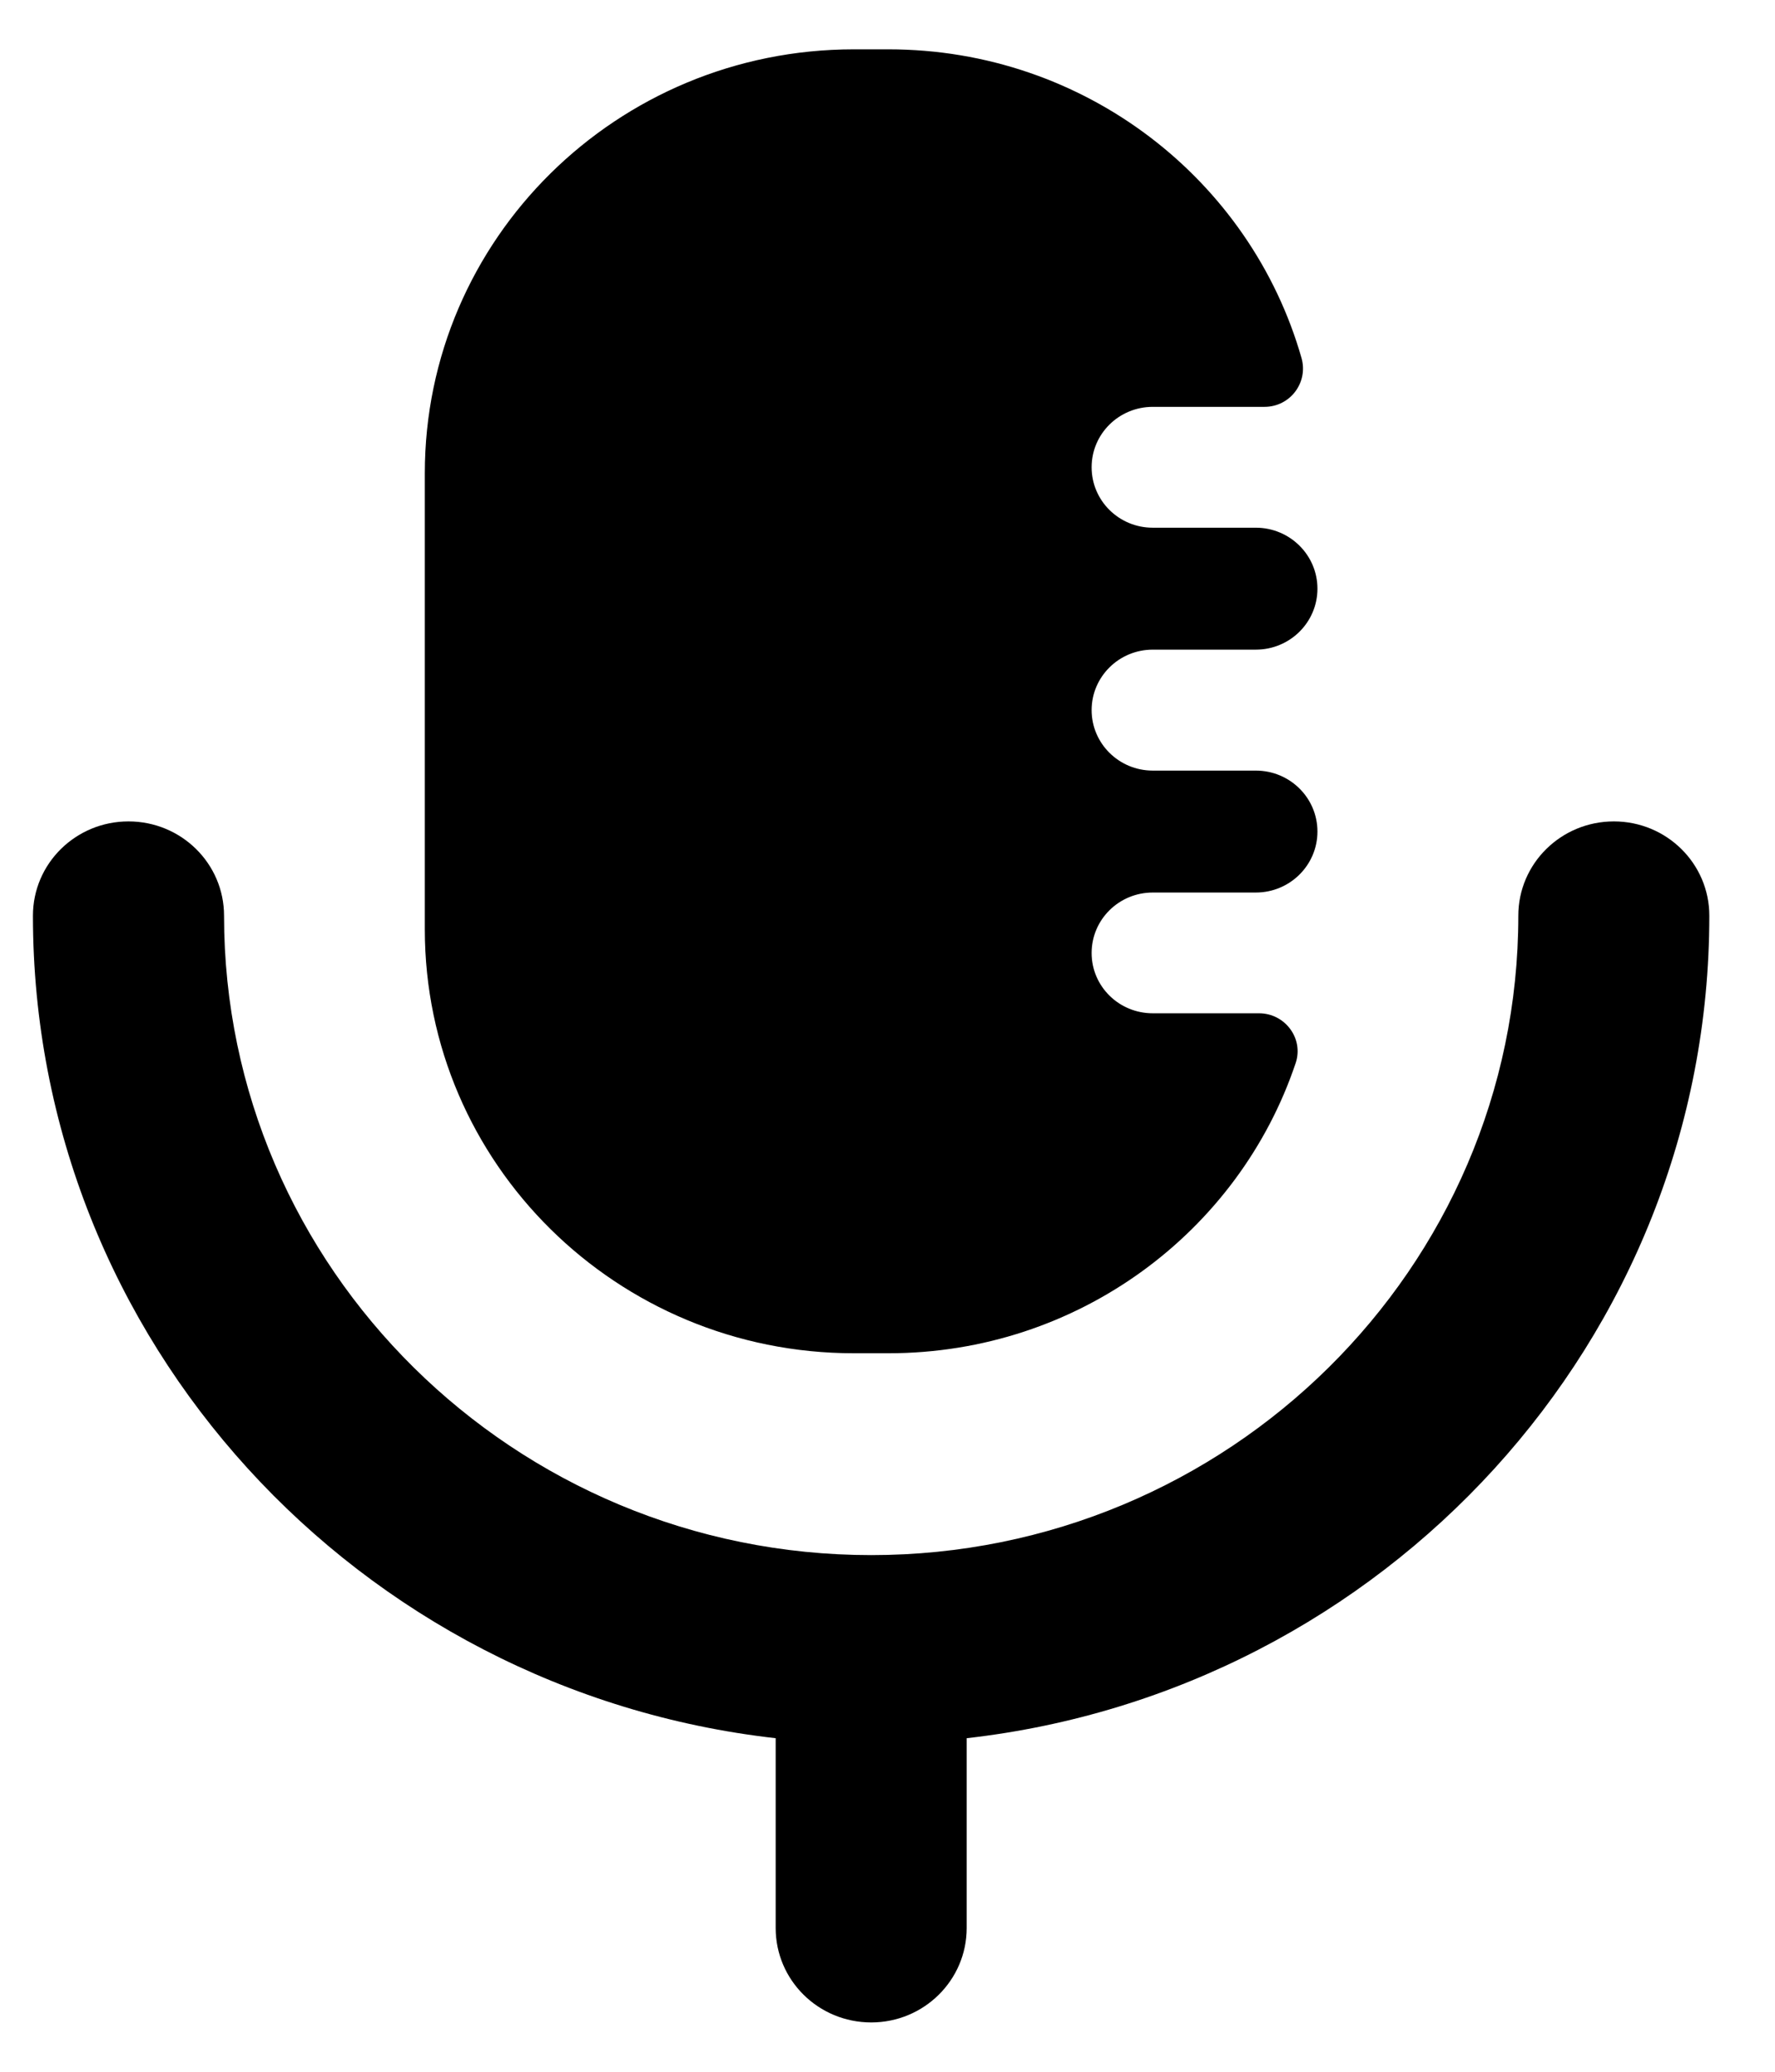
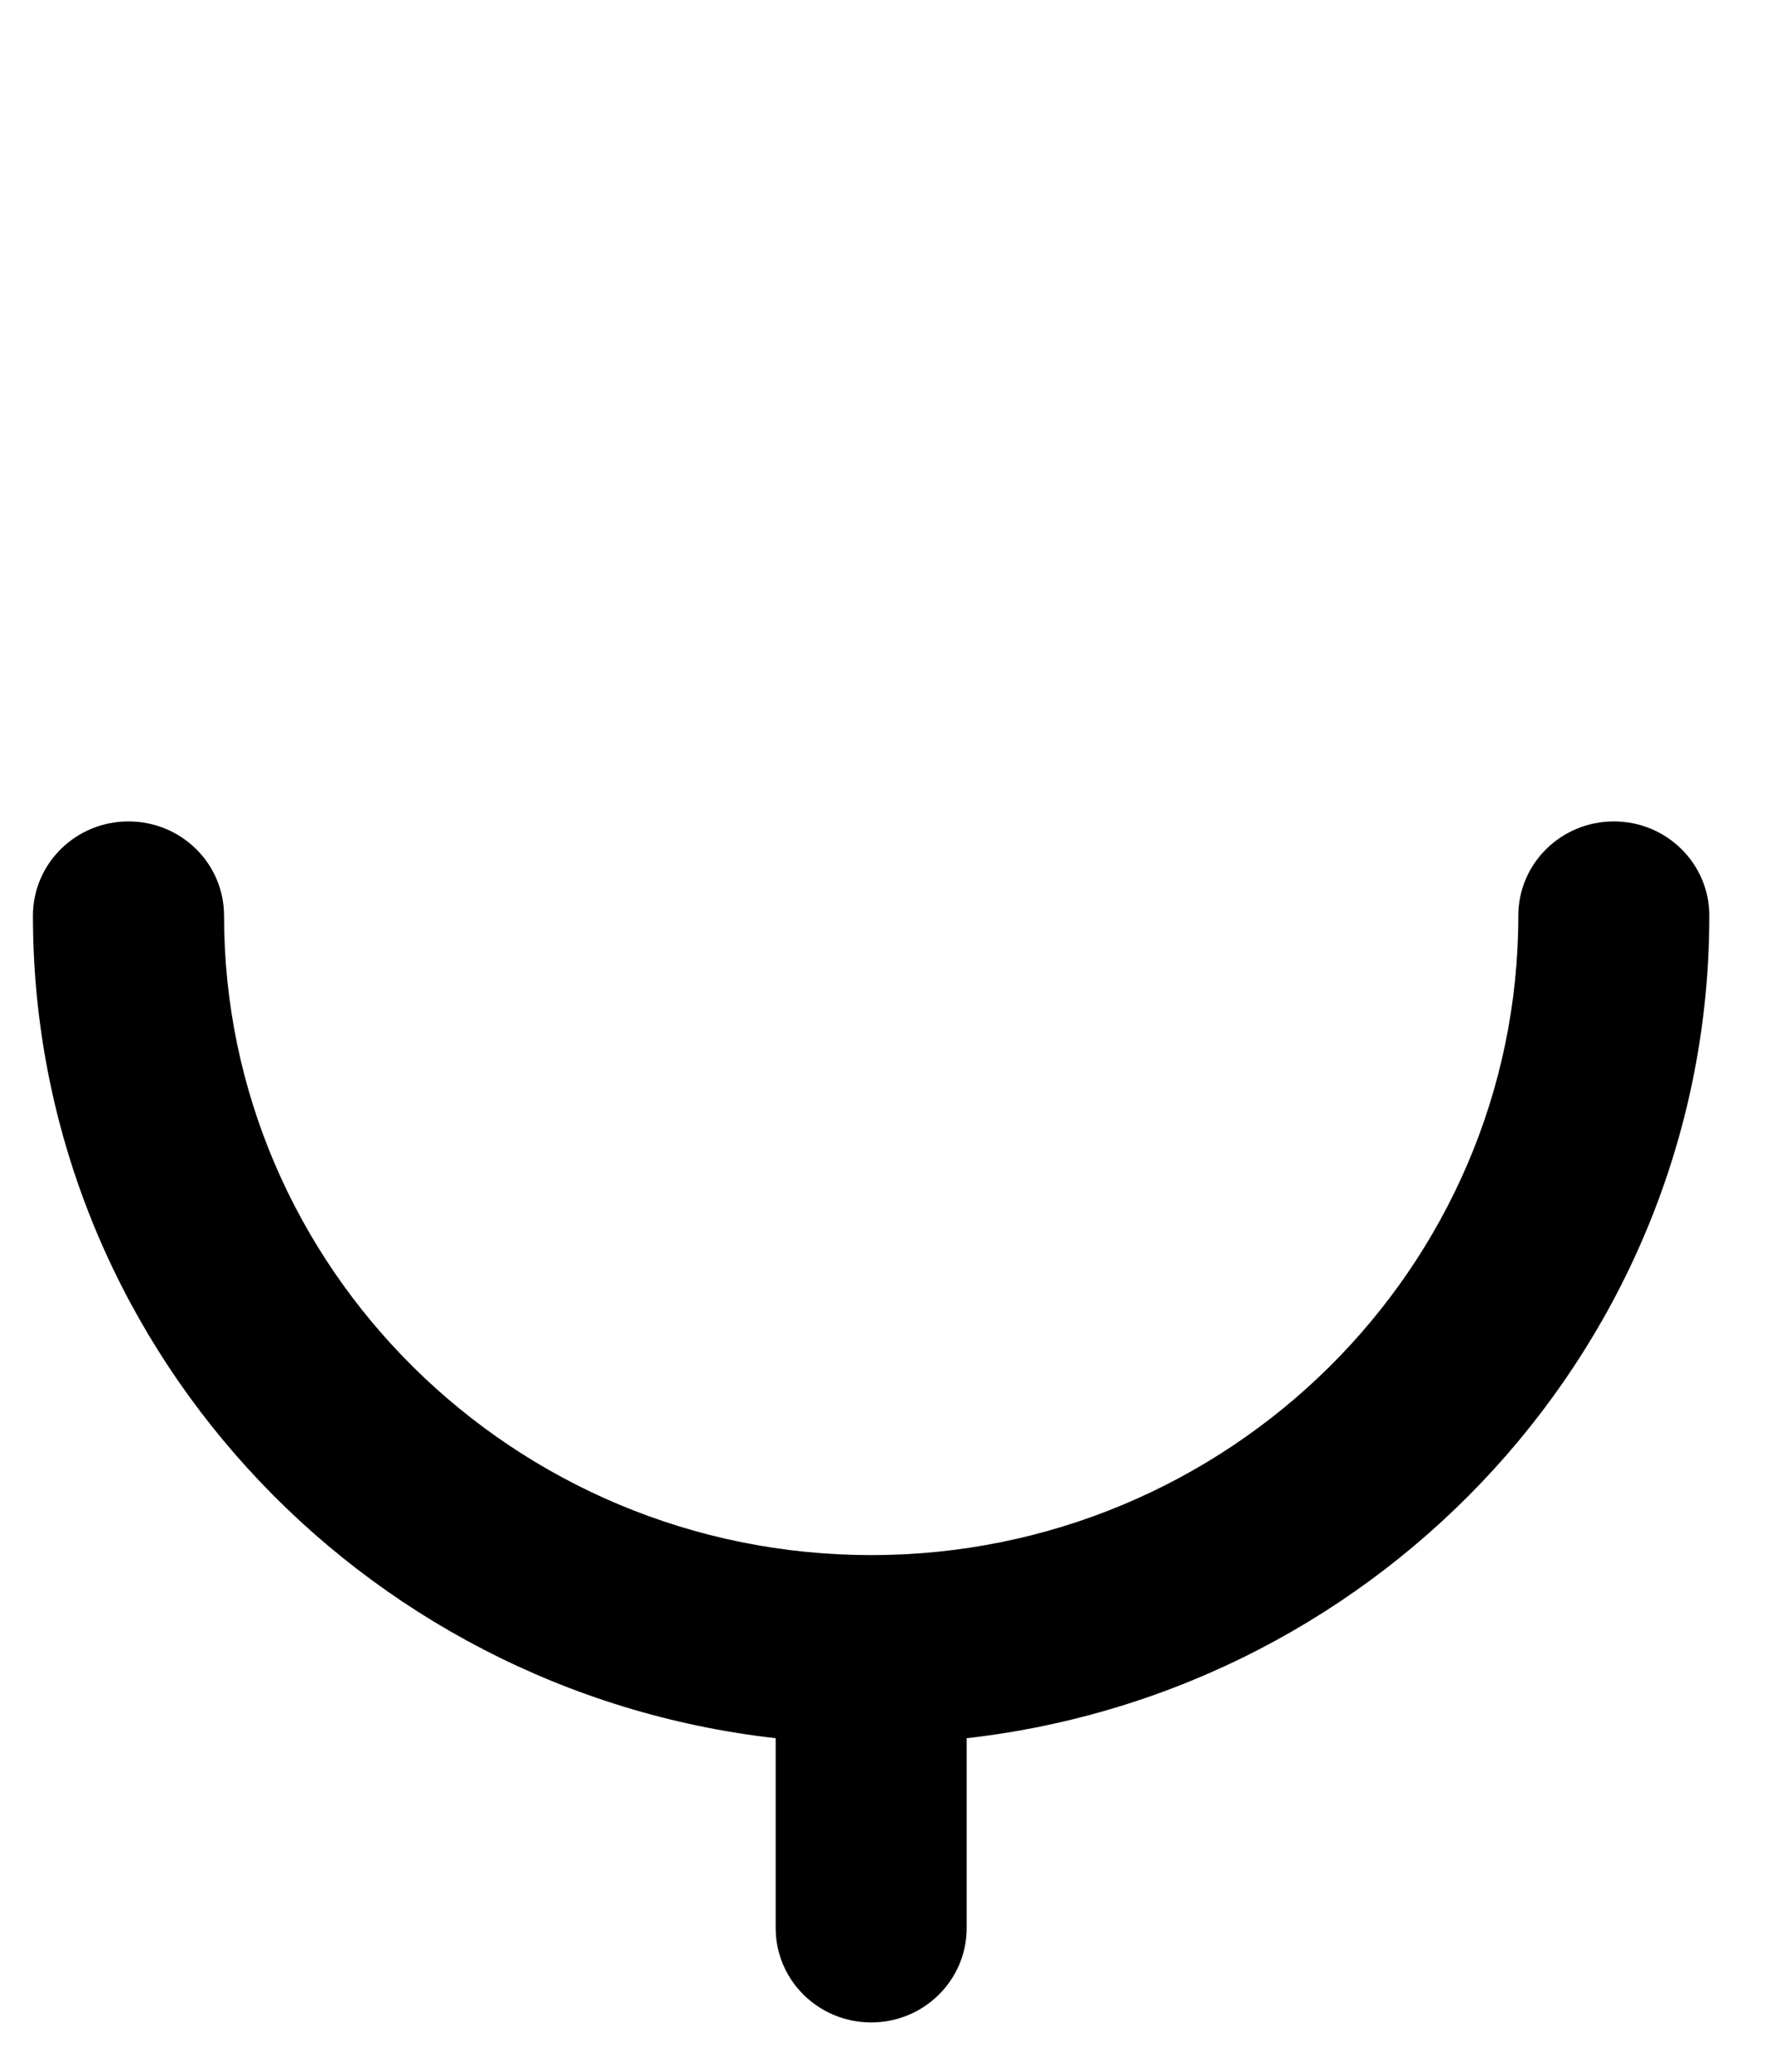
<svg xmlns="http://www.w3.org/2000/svg" width="18" height="21" viewBox="0 0 18 21" fill="none">
-   <path d="M8.659 13.717H9.009C10.933 13.717 12.565 12.485 13.139 10.776C13.223 10.528 13.032 10.271 12.768 10.271H11.69C11.347 10.271 11.07 9.998 11.07 9.66C11.07 9.321 11.347 9.047 11.69 9.047H12.735C13.08 9.047 13.36 8.77 13.36 8.429C13.36 8.087 13.08 7.811 12.735 7.811H11.69C11.347 7.811 11.07 7.536 11.07 7.198C11.07 6.86 11.347 6.585 11.69 6.585H12.735C13.08 6.585 13.36 6.309 13.36 5.967C13.36 5.626 13.08 5.349 12.735 5.349H11.69C11.347 5.349 11.07 5.075 11.07 4.736C11.07 4.398 11.347 4.124 11.69 4.124H12.823C13.082 4.124 13.268 3.879 13.199 3.631C12.684 1.824 11.004 0.5 9.009 0.5H8.659C6.256 0.5 4.308 2.423 4.308 4.797V9.42C4.308 11.793 6.256 13.717 8.659 13.717Z" fill="black" />
  <path d="M16.366 8.326C15.831 8.326 15.397 8.753 15.397 9.282C15.397 12.855 12.453 15.763 8.835 15.763C5.216 15.763 2.272 12.855 2.272 9.282C2.272 8.753 1.838 8.326 1.303 8.326C0.768 8.326 0.334 8.753 0.334 9.282C0.334 13.587 3.634 17.141 7.866 17.619V19.543C7.866 20.072 8.299 20.5 8.835 20.5C9.369 20.5 9.803 20.072 9.803 19.543V17.619C14.035 17.141 17.334 13.587 17.334 9.282C17.334 8.753 16.9 8.326 16.366 8.326Z" fill="black" />
</svg>